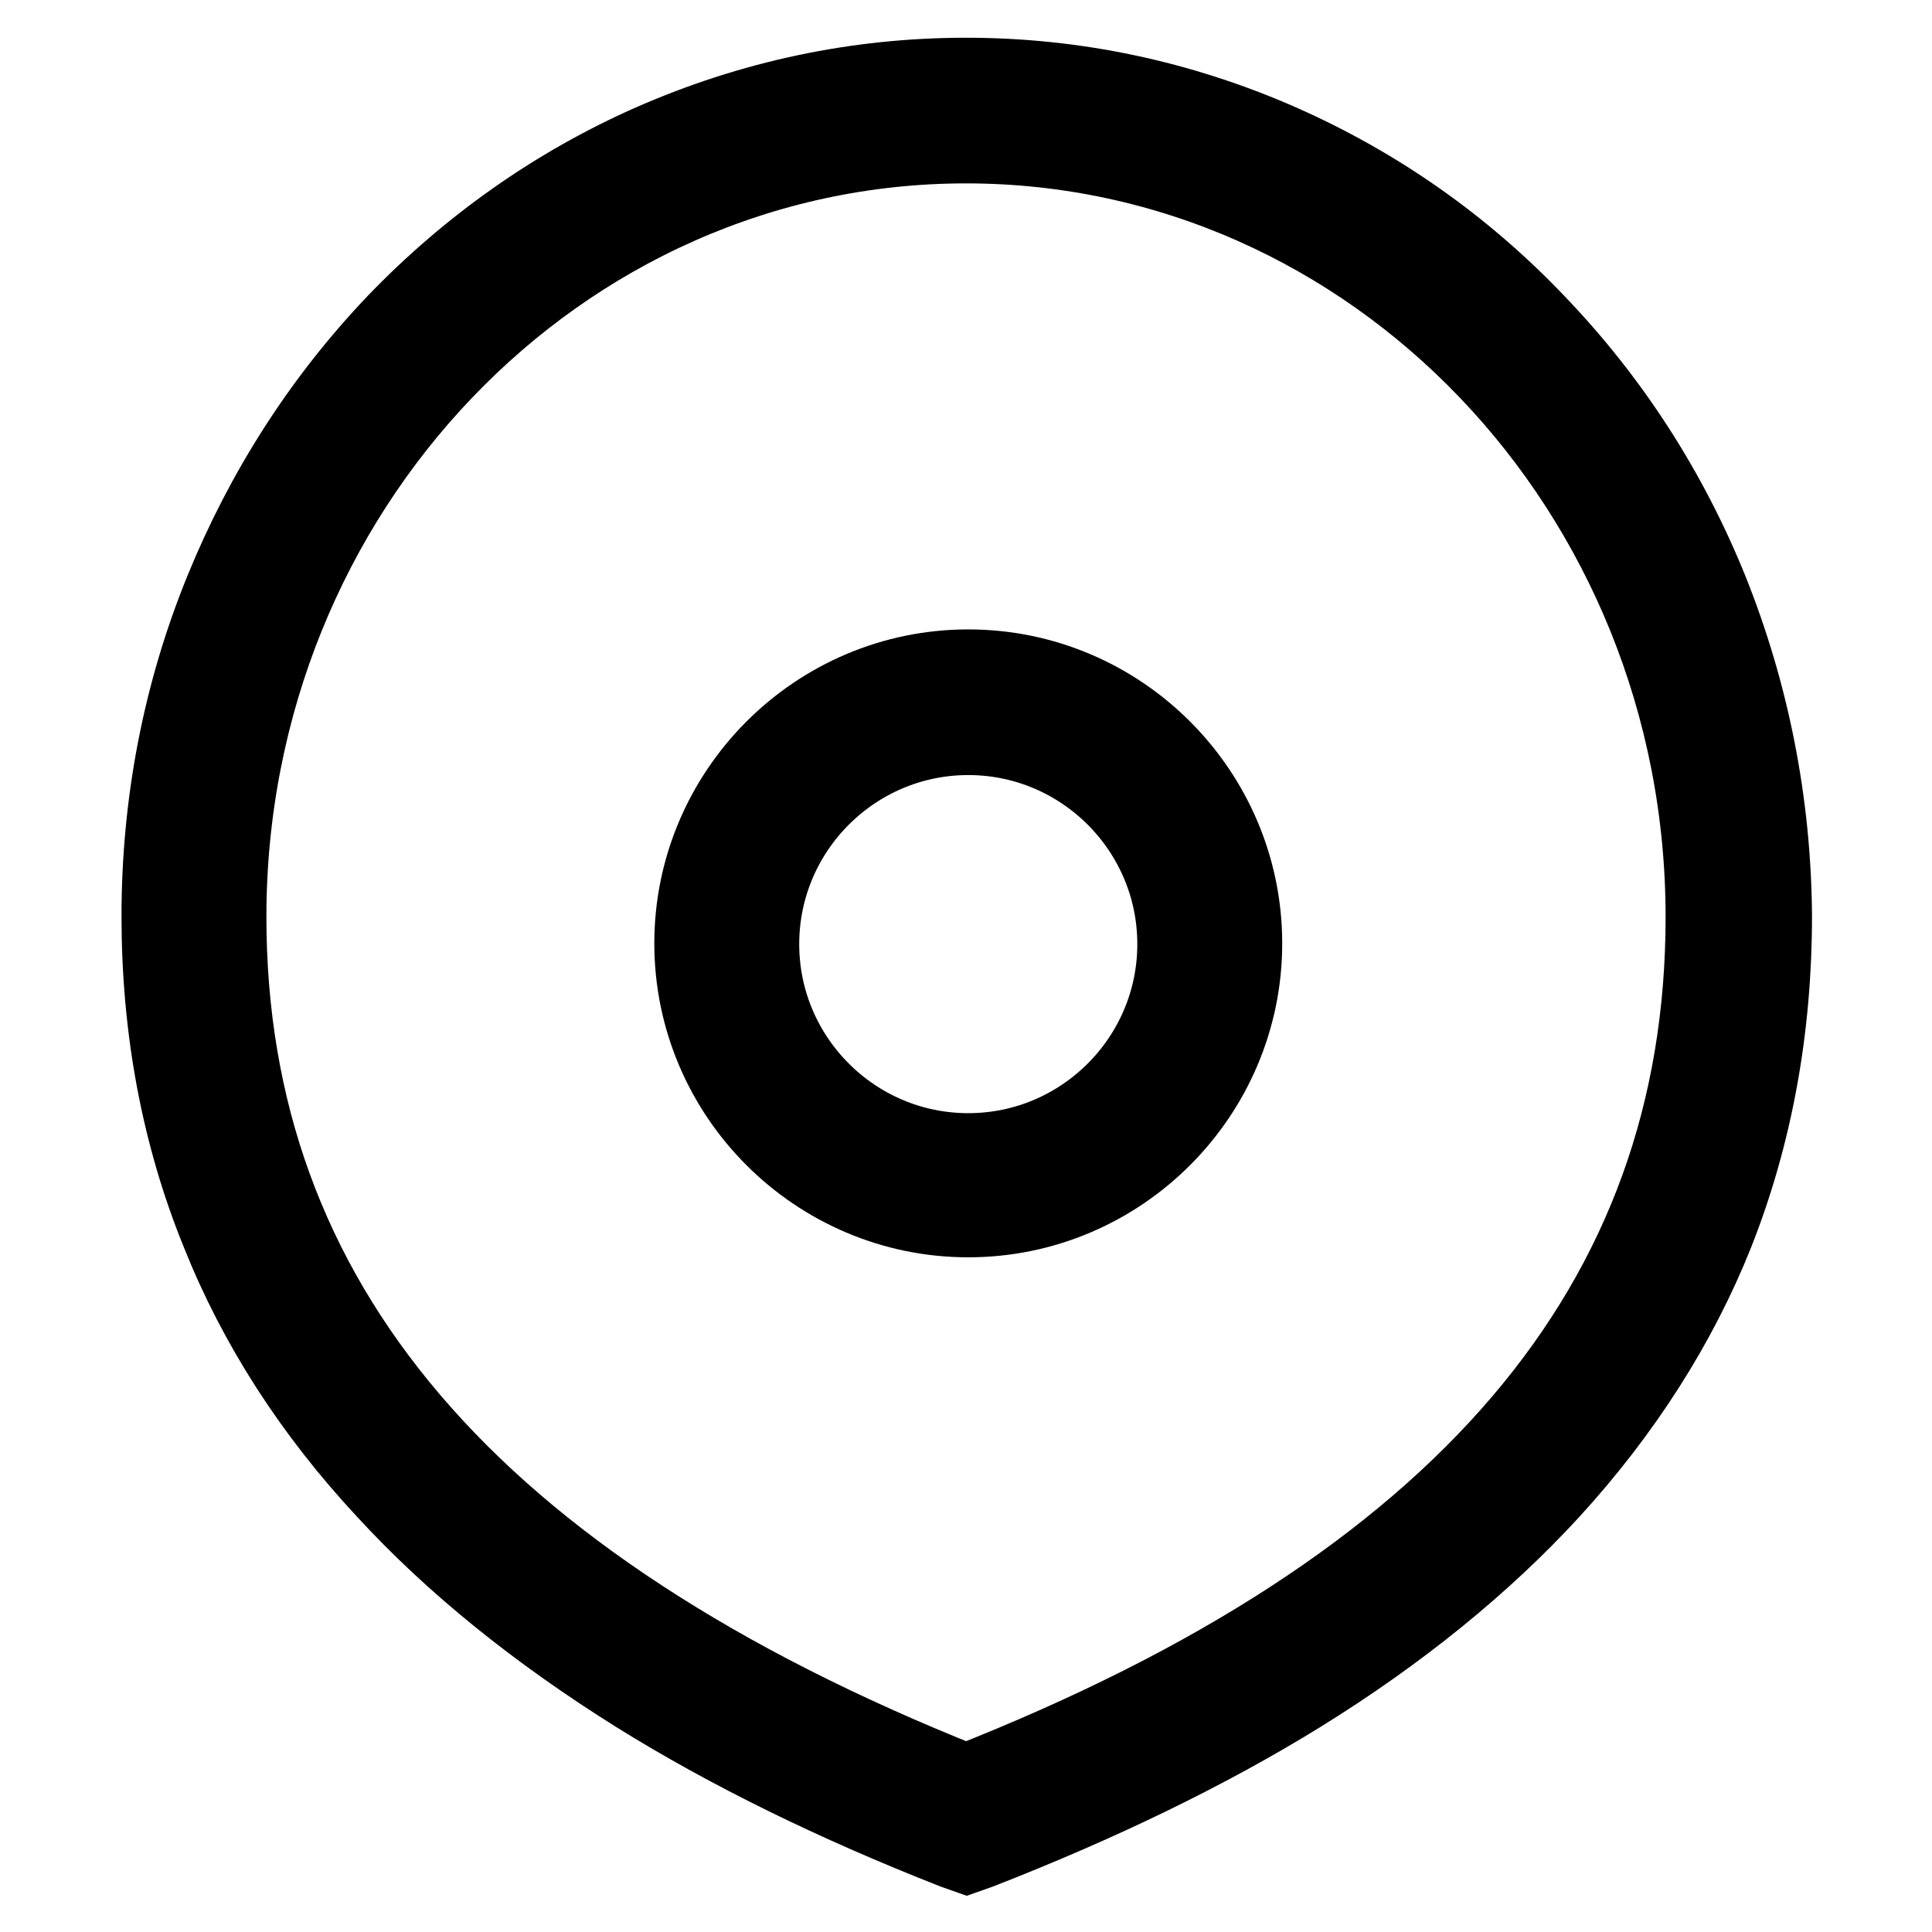
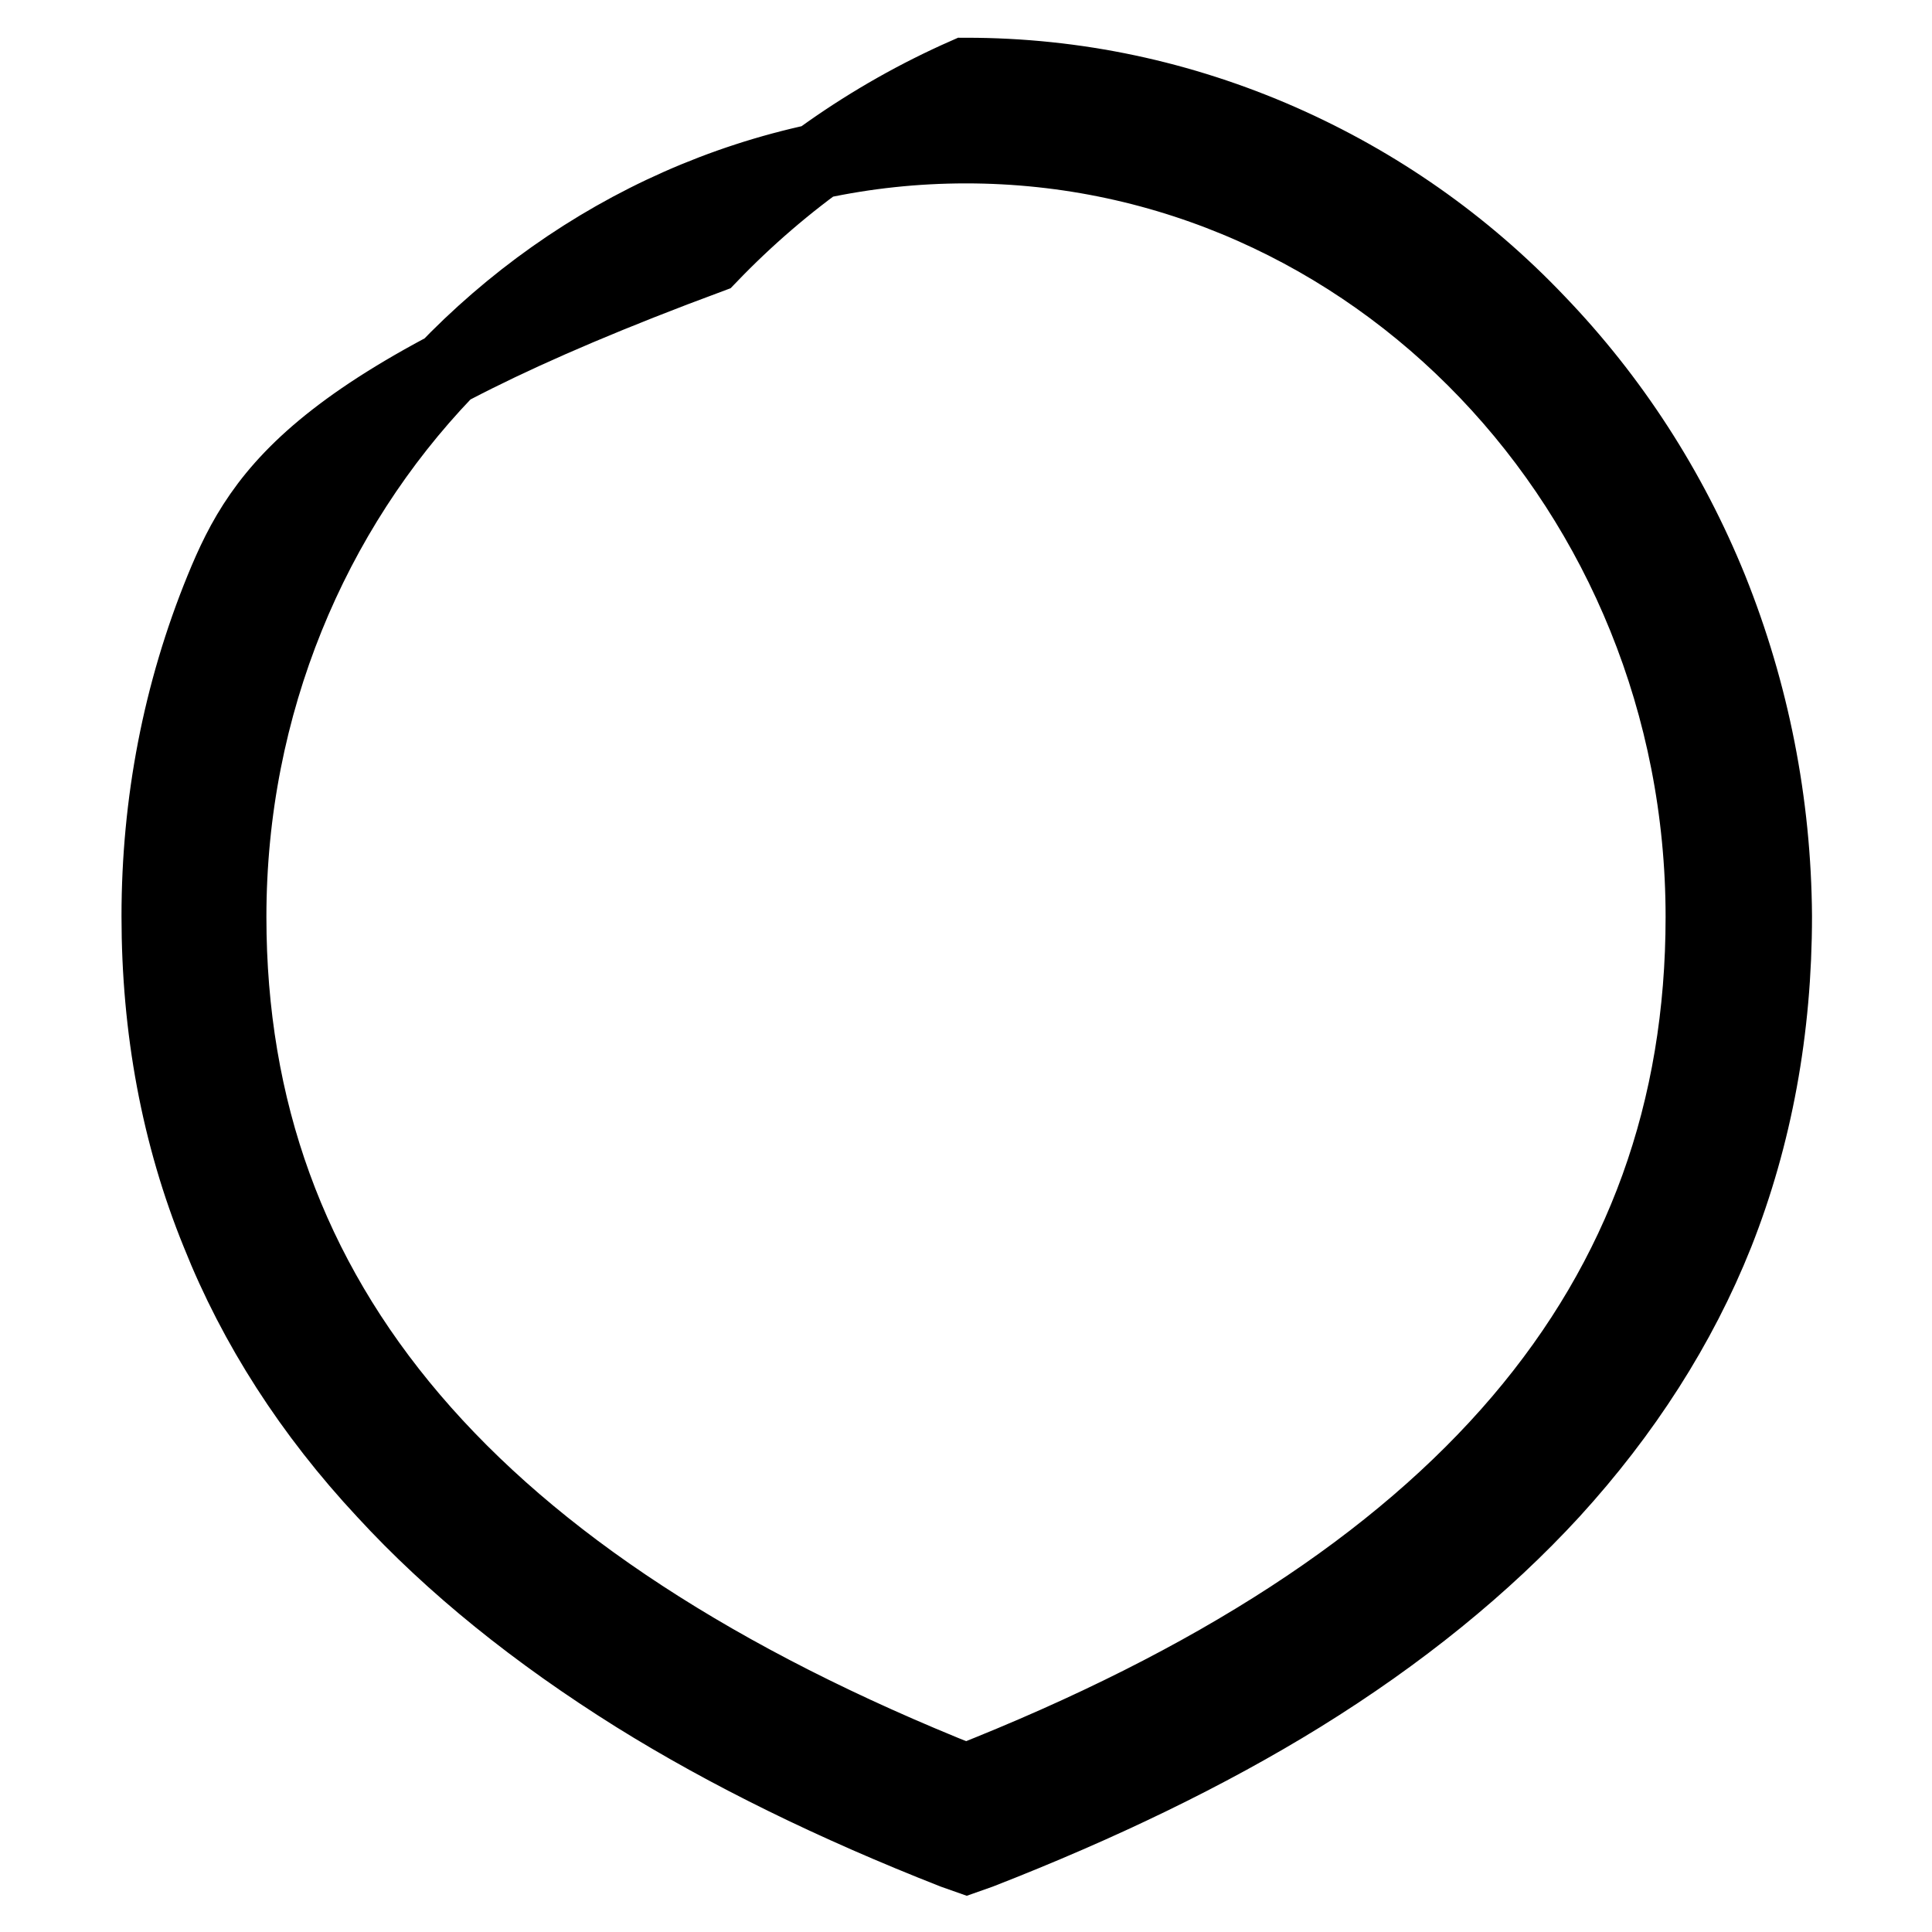
<svg xmlns="http://www.w3.org/2000/svg" version="1.1" x="0px" y="0px" viewBox="0 0 256 256" enable-background="new 0 0 256 256" xml:space="preserve">
  <g>
-     <path stroke-width="10" fill-opacity="0" stroke="#000000" d="M226.6,78.1c-5.4-13.3-13.1-25.2-22.9-35.4c-9.8-10.3-21.3-18.3-34-23.9C156.5,13,142.5,10,128,10 c-14.5,0-28.5,3-41.7,8.8c-12.7,5.6-24.2,13.7-34,23.9C42.5,53,34.9,64.9,29.5,78.1c-5.6,13.7-8.4,28.3-8.4,43.3 c0,14.9,2.6,29,7.9,42c4.9,12.3,12.3,23.8,22,34.2c9,9.8,20.2,18.8,33.3,27c12.2,7.6,26.3,14.5,42.1,20.7l1.7,0.6l1.7-0.6 c15.9-6.2,30.2-13.1,42.5-20.7c13.1-8.1,24.3-17.2,33.3-27c9.5-10.4,16.9-21.9,21.8-34.2c5.1-12.9,7.7-27,7.7-42 C235,106.4,232.1,91.8,226.6,78.1z M128,236.1c-65.7-26.2-97.7-63.7-97.7-114.6c0-56.4,43.8-102.2,97.7-102.2s97.7,45.8,97.7,102.2 C225.7,172.7,193.8,210.2,128,236.1z" />
-     <path stroke-width="10" fill-opacity="0" stroke="#000000" d="M128.3,88.4c-20.2,0-36.6,16.5-36.6,36.6c0,20.2,16.5,36.6,36.6,36.6c20.2,0,36.6-16.5,36.6-36.6 C164.9,104.9,148.5,88.4,128.3,88.4z M128.3,152.5c-15.1,0-27.4-12.3-27.4-27.4s12.3-27.4,27.4-27.4c15.1,0,27.4,12.3,27.4,27.4 C155.7,140.2,143.4,152.5,128.3,152.5z" />
+     <path stroke-width="10" fill-opacity="0" stroke="#000000" d="M226.6,78.1c-5.4-13.3-13.1-25.2-22.9-35.4c-9.8-10.3-21.3-18.3-34-23.9C156.5,13,142.5,10,128,10 c-12.7,5.6-24.2,13.7-34,23.9C42.5,53,34.9,64.9,29.5,78.1c-5.6,13.7-8.4,28.3-8.4,43.3 c0,14.9,2.6,29,7.9,42c4.9,12.3,12.3,23.8,22,34.2c9,9.8,20.2,18.8,33.3,27c12.2,7.6,26.3,14.5,42.1,20.7l1.7,0.6l1.7-0.6 c15.9-6.2,30.2-13.1,42.5-20.7c13.1-8.1,24.3-17.2,33.3-27c9.5-10.4,16.9-21.9,21.8-34.2c5.1-12.9,7.7-27,7.7-42 C235,106.4,232.1,91.8,226.6,78.1z M128,236.1c-65.7-26.2-97.7-63.7-97.7-114.6c0-56.4,43.8-102.2,97.7-102.2s97.7,45.8,97.7,102.2 C225.7,172.7,193.8,210.2,128,236.1z" />
  </g>
</svg>